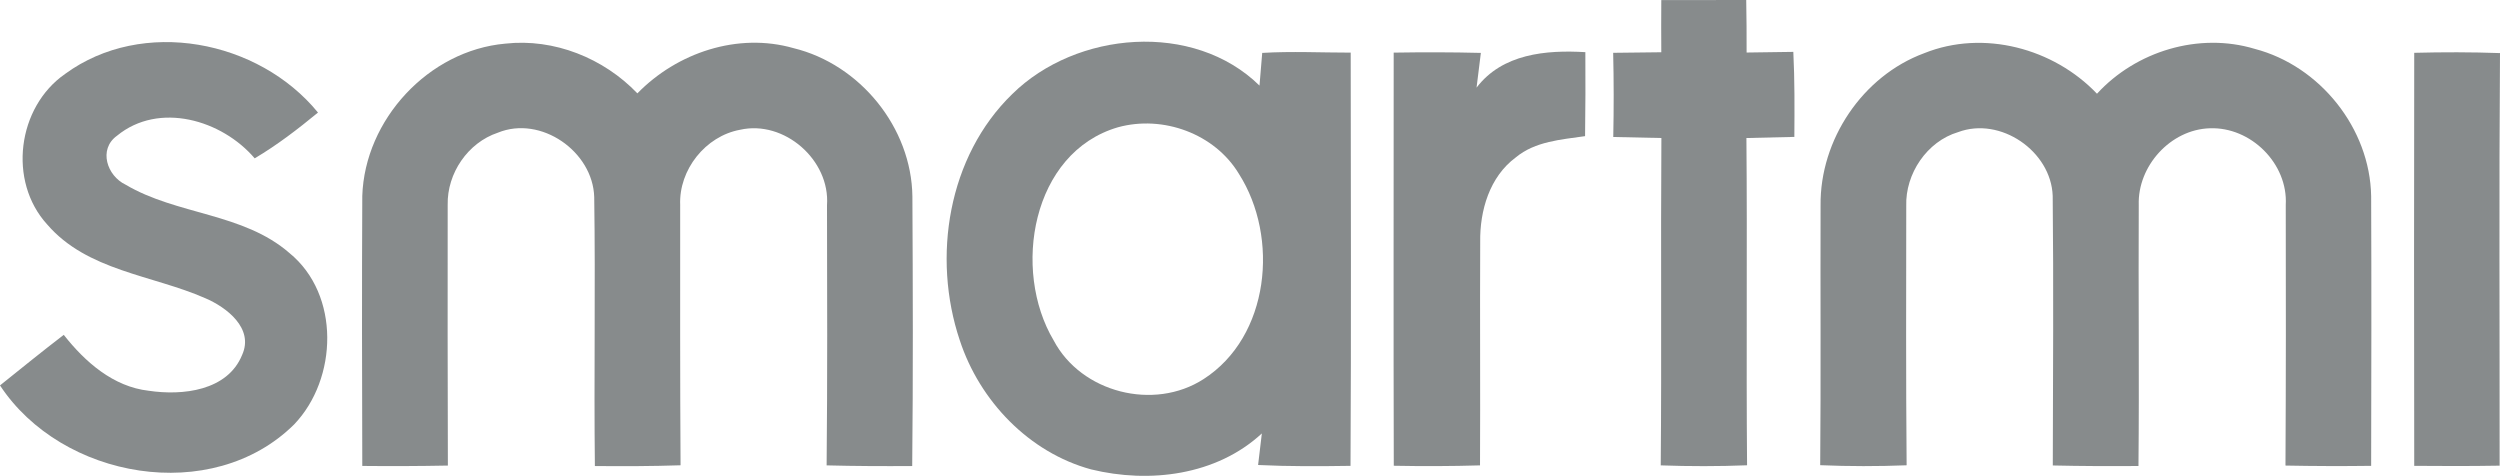
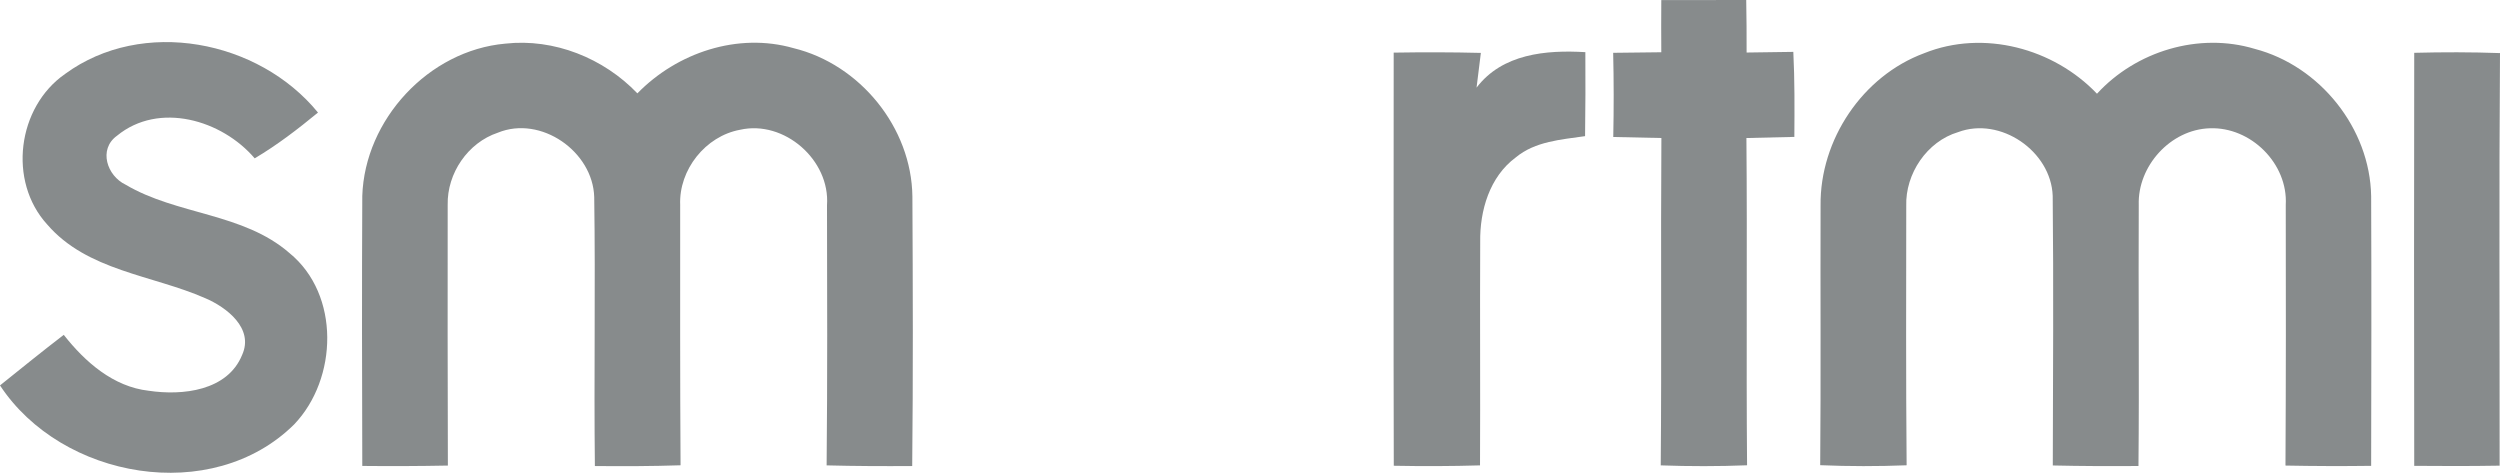
<svg xmlns="http://www.w3.org/2000/svg" xmlns:ns1="http://www.inkscape.org/namespaces/inkscape" xmlns:ns2="http://sodipodi.sourceforge.net/DTD/sodipodi-0.dtd" ns1:version="1.0 (4035a4fb49, 2020-05-01)" ns2:docname="DNXEGNJSOHTJH.svg" id="svg17" version="1.1" viewBox="0 0 266.99 50.82" height="50.82pt" width="266.99pt">
  <defs id="defs21" />
  <ns2:namedview ns1:current-layer="#878b8cff" ns1:window-maximized="1" ns1:window-y="-8" ns1:window-x="-8" ns1:cy="15.763137" ns1:cx="177.33333" ns1:zoom="2.125" fit-margin-bottom="0" fit-margin-right="0" fit-margin-left="0" fit-margin-top="0" showgrid="false" id="namedview19" ns1:window-height="1017" ns1:window-width="1920" ns1:pageshadow="2" ns1:pageopacity="0" guidetolerance="10" gridtolerance="10" objecttolerance="10" borderopacity="1" bordercolor="#666666" pagecolor="#ffffff" />
  <g transform="translate(-17,-124.06)" id="#878b8cff">
    <path id="path2" d="m 194.42,124.07 c 3.02,-0.01 6.04,-0.01 9.07,-0.01 0.03,1.86 0.05,3.74 0.04,5.61 1.66,-0.02 3.32,-0.05 4.99,-0.07 0.15,3.02 0.13,6.05 0.11,9.08 -1.7,0.05 -3.41,0.08 -5.12,0.12 0.1,11.65 -0.03,23.3 0.07,34.95 -3.07,0.12 -6.15,0.12 -9.22,0.01 0.1,-11.65 -0.01,-23.31 0.07,-34.96 -1.72,-0.04 -3.43,-0.07 -5.14,-0.11 0.06,-3 0.06,-6 -0.01,-8.99 1.71,-0.02 3.42,-0.04 5.14,-0.06 -0.02,-1.86 -0.01,-3.72 0,-5.57 z" opacity="1" fill="#878b8c" />
    <path id="path4" d="m 23.96,131.95 c 8.25,-6.04 20.66,-3.63 27,4.13 -2.15,1.77 -4.36,3.47 -6.76,4.89 -3.5,-4.11 -10.23,-6.09 -14.71,-2.41 -2.01,1.45 -1.06,4.28 0.92,5.22 5.48,3.25 12.57,3 17.51,7.31 5.42,4.43 5.16,13.42 0.49,18.3 -8.76,8.67 -24.82,5.84 -31.41,-4.17 2.26,-1.81 4.51,-3.64 6.81,-5.4 2.27,2.89 5.28,5.54 9.07,5.97 3.6,0.54 8.42,0.02 9.98,-3.83 1.28,-2.84 -1.67,-5.09 -3.95,-6.06 -5.66,-2.48 -12.6,-2.91 -16.87,-7.87 -4.22,-4.62 -3.19,-12.54 1.92,-16.08 z" opacity="1" fill="#878b8c" />
    <path id="path6" d="m 55.69,145 c 0.26,-8.18 7.09,-15.55 15.27,-16.28 5.22,-0.58 10.51,1.55 14.11,5.31 4.24,-4.35 10.73,-6.53 16.67,-4.83 7.11,1.73 12.61,8.49 12.7,15.84 0.05,9.59 0.08,19.19 -0.02,28.79 -3.05,0.02 -6.09,0.01 -9.14,-0.07 0.09,-9.26 0.06,-18.52 0.04,-27.78 0.35,-4.83 -4.57,-9.13 -9.29,-8.06 -3.69,0.68 -6.54,4.27 -6.39,8.02 0,9.27 -0.02,18.54 0.04,27.81 -3.05,0.1 -6.1,0.11 -9.15,0.08 -0.11,-9.57 0.07,-19.15 -0.07,-28.71 -0.13,-4.88 -5.7,-8.77 -10.29,-6.89 -3.21,1.07 -5.43,4.34 -5.36,7.7 -0.02,9.28 0,18.57 0.02,27.85 -3.05,0.06 -6.09,0.07 -9.14,0.04 -0.03,-9.6 -0.05,-19.21 0,-28.82 z" opacity="1" fill="#878b8c" />
-     <path id="path8" d="m 125.11,134.1 c 6.83,-6.72 19.35,-7.81 26.4,-0.9 0.07,-0.87 0.22,-2.62 0.29,-3.49 3.15,-0.19 6.3,-0.03 9.45,-0.03 0.01,14.71 0.06,29.42 -0.02,44.13 -3.29,0.05 -6.58,0.07 -9.87,-0.09 0.1,-0.84 0.3,-2.52 0.4,-3.37 -4.86,4.49 -12.01,5.36 -18.23,3.84 -6.65,-1.81 -11.91,-7.32 -14.03,-13.79 -2.98,-8.88 -1.26,-19.64 5.61,-26.3 m 11.29,3.55 c -9.23,2.69 -11.35,15.25 -6.87,22.77 2.95,5.58 10.71,7.54 16,4.13 7.07,-4.54 8.1,-15.13 3.79,-21.91 -2.59,-4.31 -8.12,-6.31 -12.92,-4.99 z" opacity="1" fill="#878b8c" />
    <path id="path10" d="m 222.5,129.74 c 6.32,-2.54 13.82,-0.53 18.45,4.33 4.17,-4.55 10.89,-6.59 16.85,-4.79 6.97,1.82 12.31,8.5 12.43,15.73 0.04,9.6 0.02,19.2 0,28.8 -3.06,0.04 -6.1,0.03 -9.15,-0.03 0.05,-9.28 0.05,-18.56 0.03,-27.83 0.25,-4.42 -3.73,-8.36 -8.12,-8.19 -4.19,0.13 -7.72,4.04 -7.58,8.2 -0.05,9.29 0.06,18.58 -0.03,27.87 -3.05,0.02 -6.1,0.01 -9.15,-0.06 0.02,-9.6 0.09,-19.2 -0.01,-28.79 -0.17,-4.78 -5.59,-8.5 -10.1,-6.81 -3.33,0.99 -5.65,4.45 -5.54,7.89 -0.01,9.23 -0.04,18.46 0.04,27.69 -3.08,0.12 -6.15,0.12 -9.23,-0.01 0.08,-9.25 0.01,-18.5 0.04,-27.74 -0.08,-7.01 4.48,-13.83 11.07,-16.26 z" opacity="1" fill="#878b8c" />
    <path id="path12" d="m 165.84,129.68 c 3.1,-0.05 6.21,-0.05 9.31,0.03 -0.12,0.93 -0.35,2.78 -0.46,3.71 2.75,-3.62 7.42,-4.04 11.62,-3.79 0.02,2.99 0.01,5.98 -0.03,8.97 -2.55,0.37 -5.33,0.55 -7.4,2.27 -2.8,2.07 -3.85,5.68 -3.8,9.03 -0.04,7.95 0.02,15.9 -0.02,23.86 -3.07,0.09 -6.14,0.1 -9.21,0.04 -0.04,-14.71 -0.01,-29.41 -0.01,-44.12 z" opacity="1" fill="#878b8c" />
    <path id="path14" d="m 274.83,129.7 c 3.05,-0.08 6.11,-0.08 9.16,0.03 -0.11,14.69 -0.03,29.38 -0.04,44.06 -3.04,0.05 -6.08,0.05 -9.12,0.02 -0.03,-14.71 -0.02,-29.41 0,-44.11 z" opacity="1" fill="#878b8c" />
  </g>
</svg>